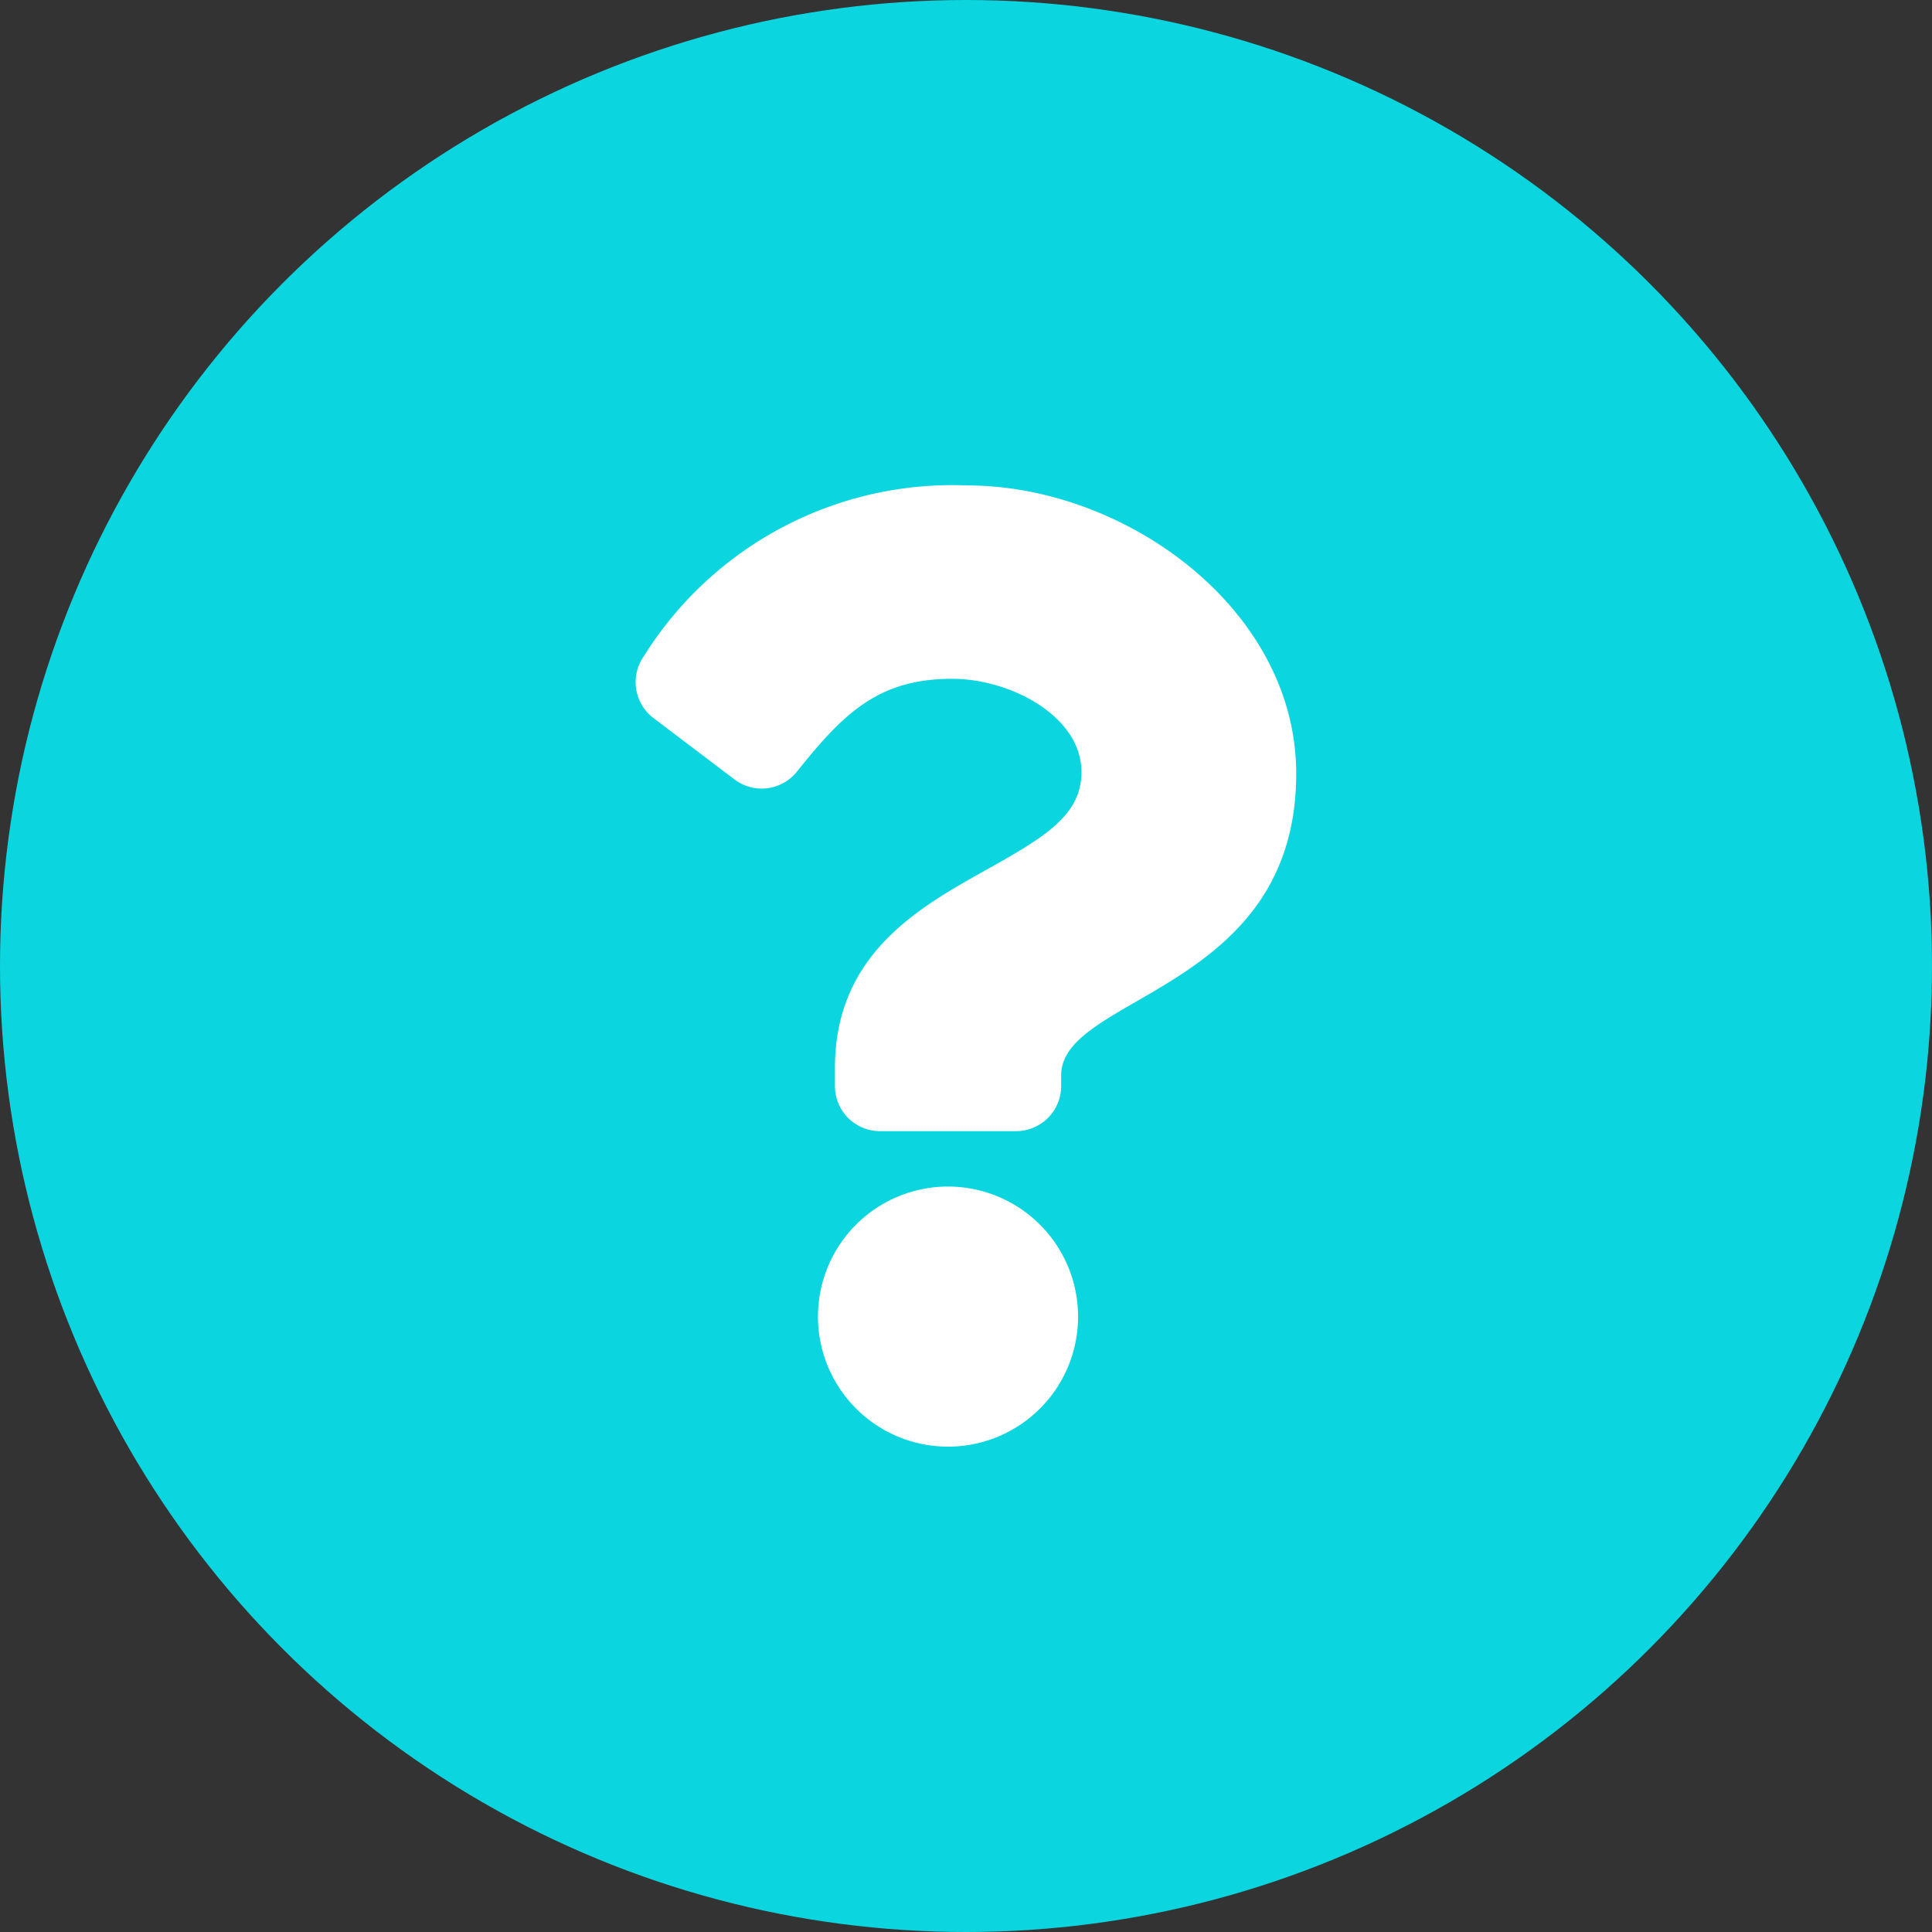
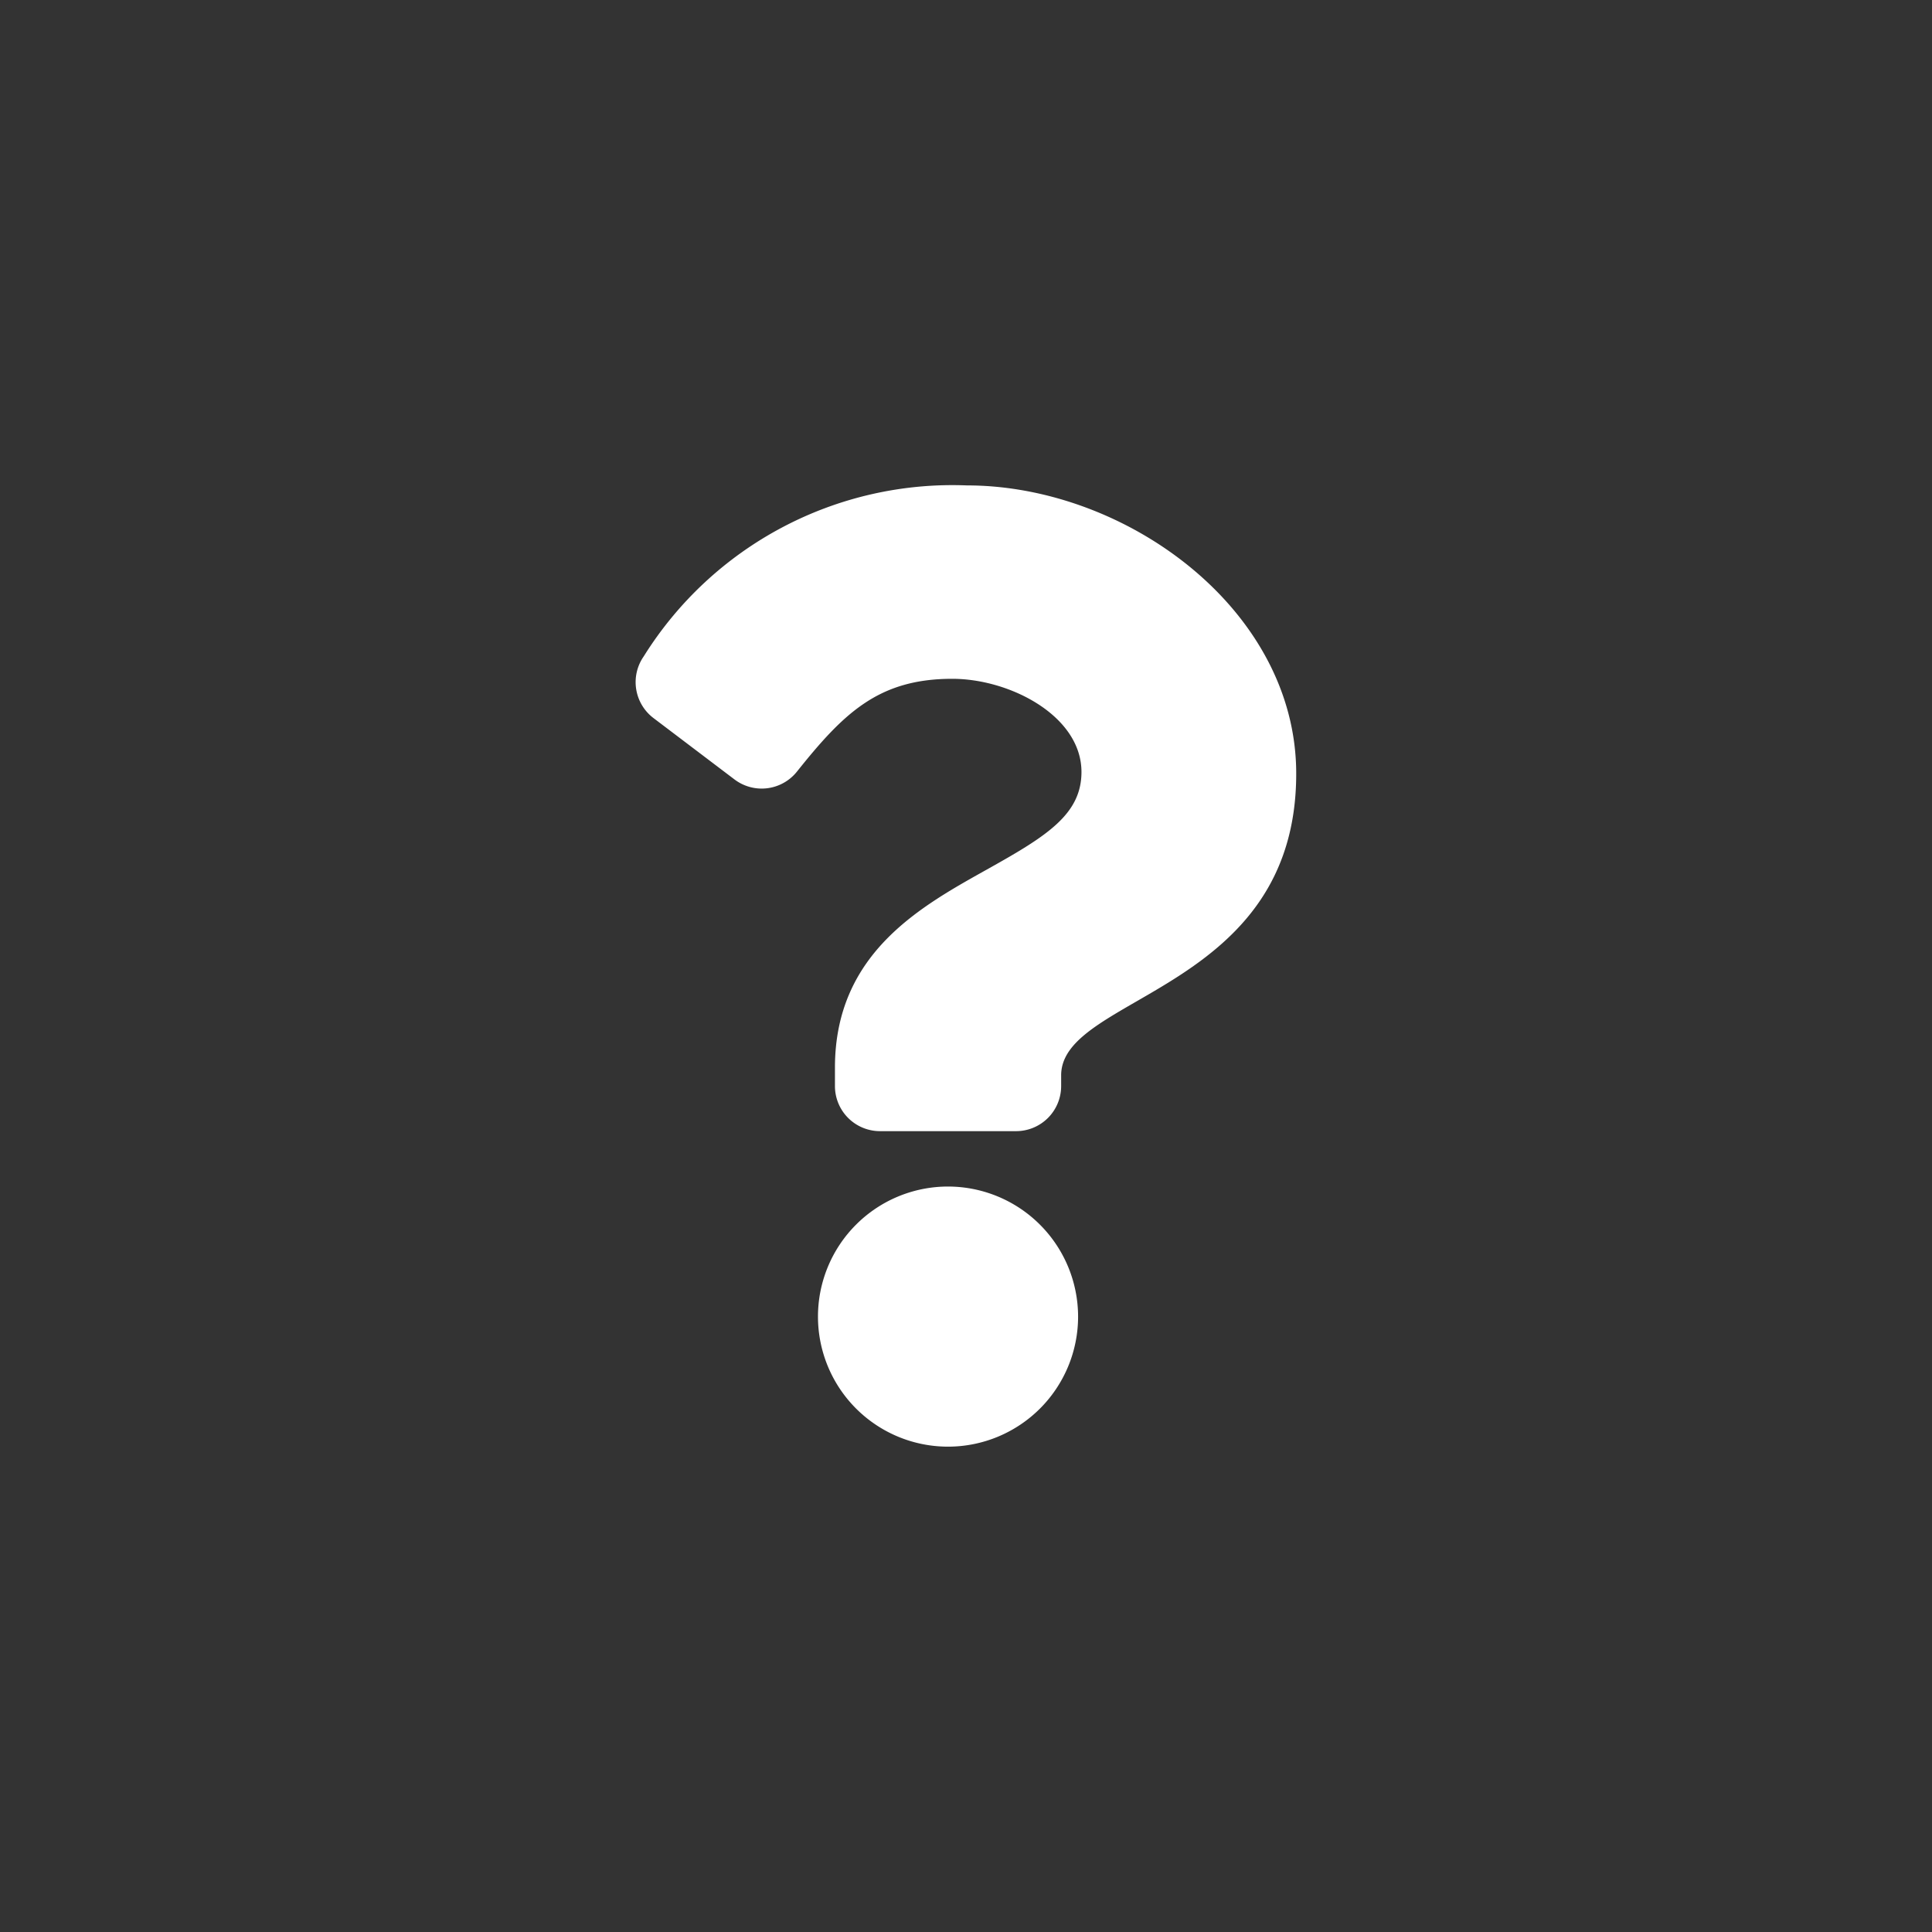
<svg xmlns="http://www.w3.org/2000/svg" width="60" height="60" viewBox="0 0 60 60">
  <rect x="0" y="0" width="60" height="60" fill="#333333" stroke="none" />
  <g id="question-mark-icon" transform="translate(-172 -740)">
-     <circle id="Ellipse_3" data-name="Ellipse 3" cx="30" cy="30" r="30" transform="translate(172 740)" fill="#0bd6df" />
    <path id="Icon_awesome-question" data-name="Icon awesome-question" d="M12.086,0A11.3,11.3,0,0,0,2.051,5.307a1.4,1.4,0,0,0,.3,1.917L4.868,9.131a1.4,1.4,0,0,0,1.939-.242c1.46-1.83,2.544-2.883,4.825-2.883,1.794,0,4.012,1.154,4.012,2.894,0,1.315-1.085,1.99-2.856,2.983-2.065,1.158-4.8,2.6-4.8,6.2v.571a1.4,1.4,0,0,0,1.4,1.4h4.225a1.4,1.4,0,0,0,1.4-1.4V18.32c0-2.5,7.3-2.6,7.3-9.365C22.317,3.863,17.035,0,12.086,0ZM11.5,21.774a4.039,4.039,0,1,0,4.039,4.039A4.043,4.043,0,0,0,11.5,21.774Z" transform="translate(189.942 755.075)" fill="#fff" />
  </g>
</svg>